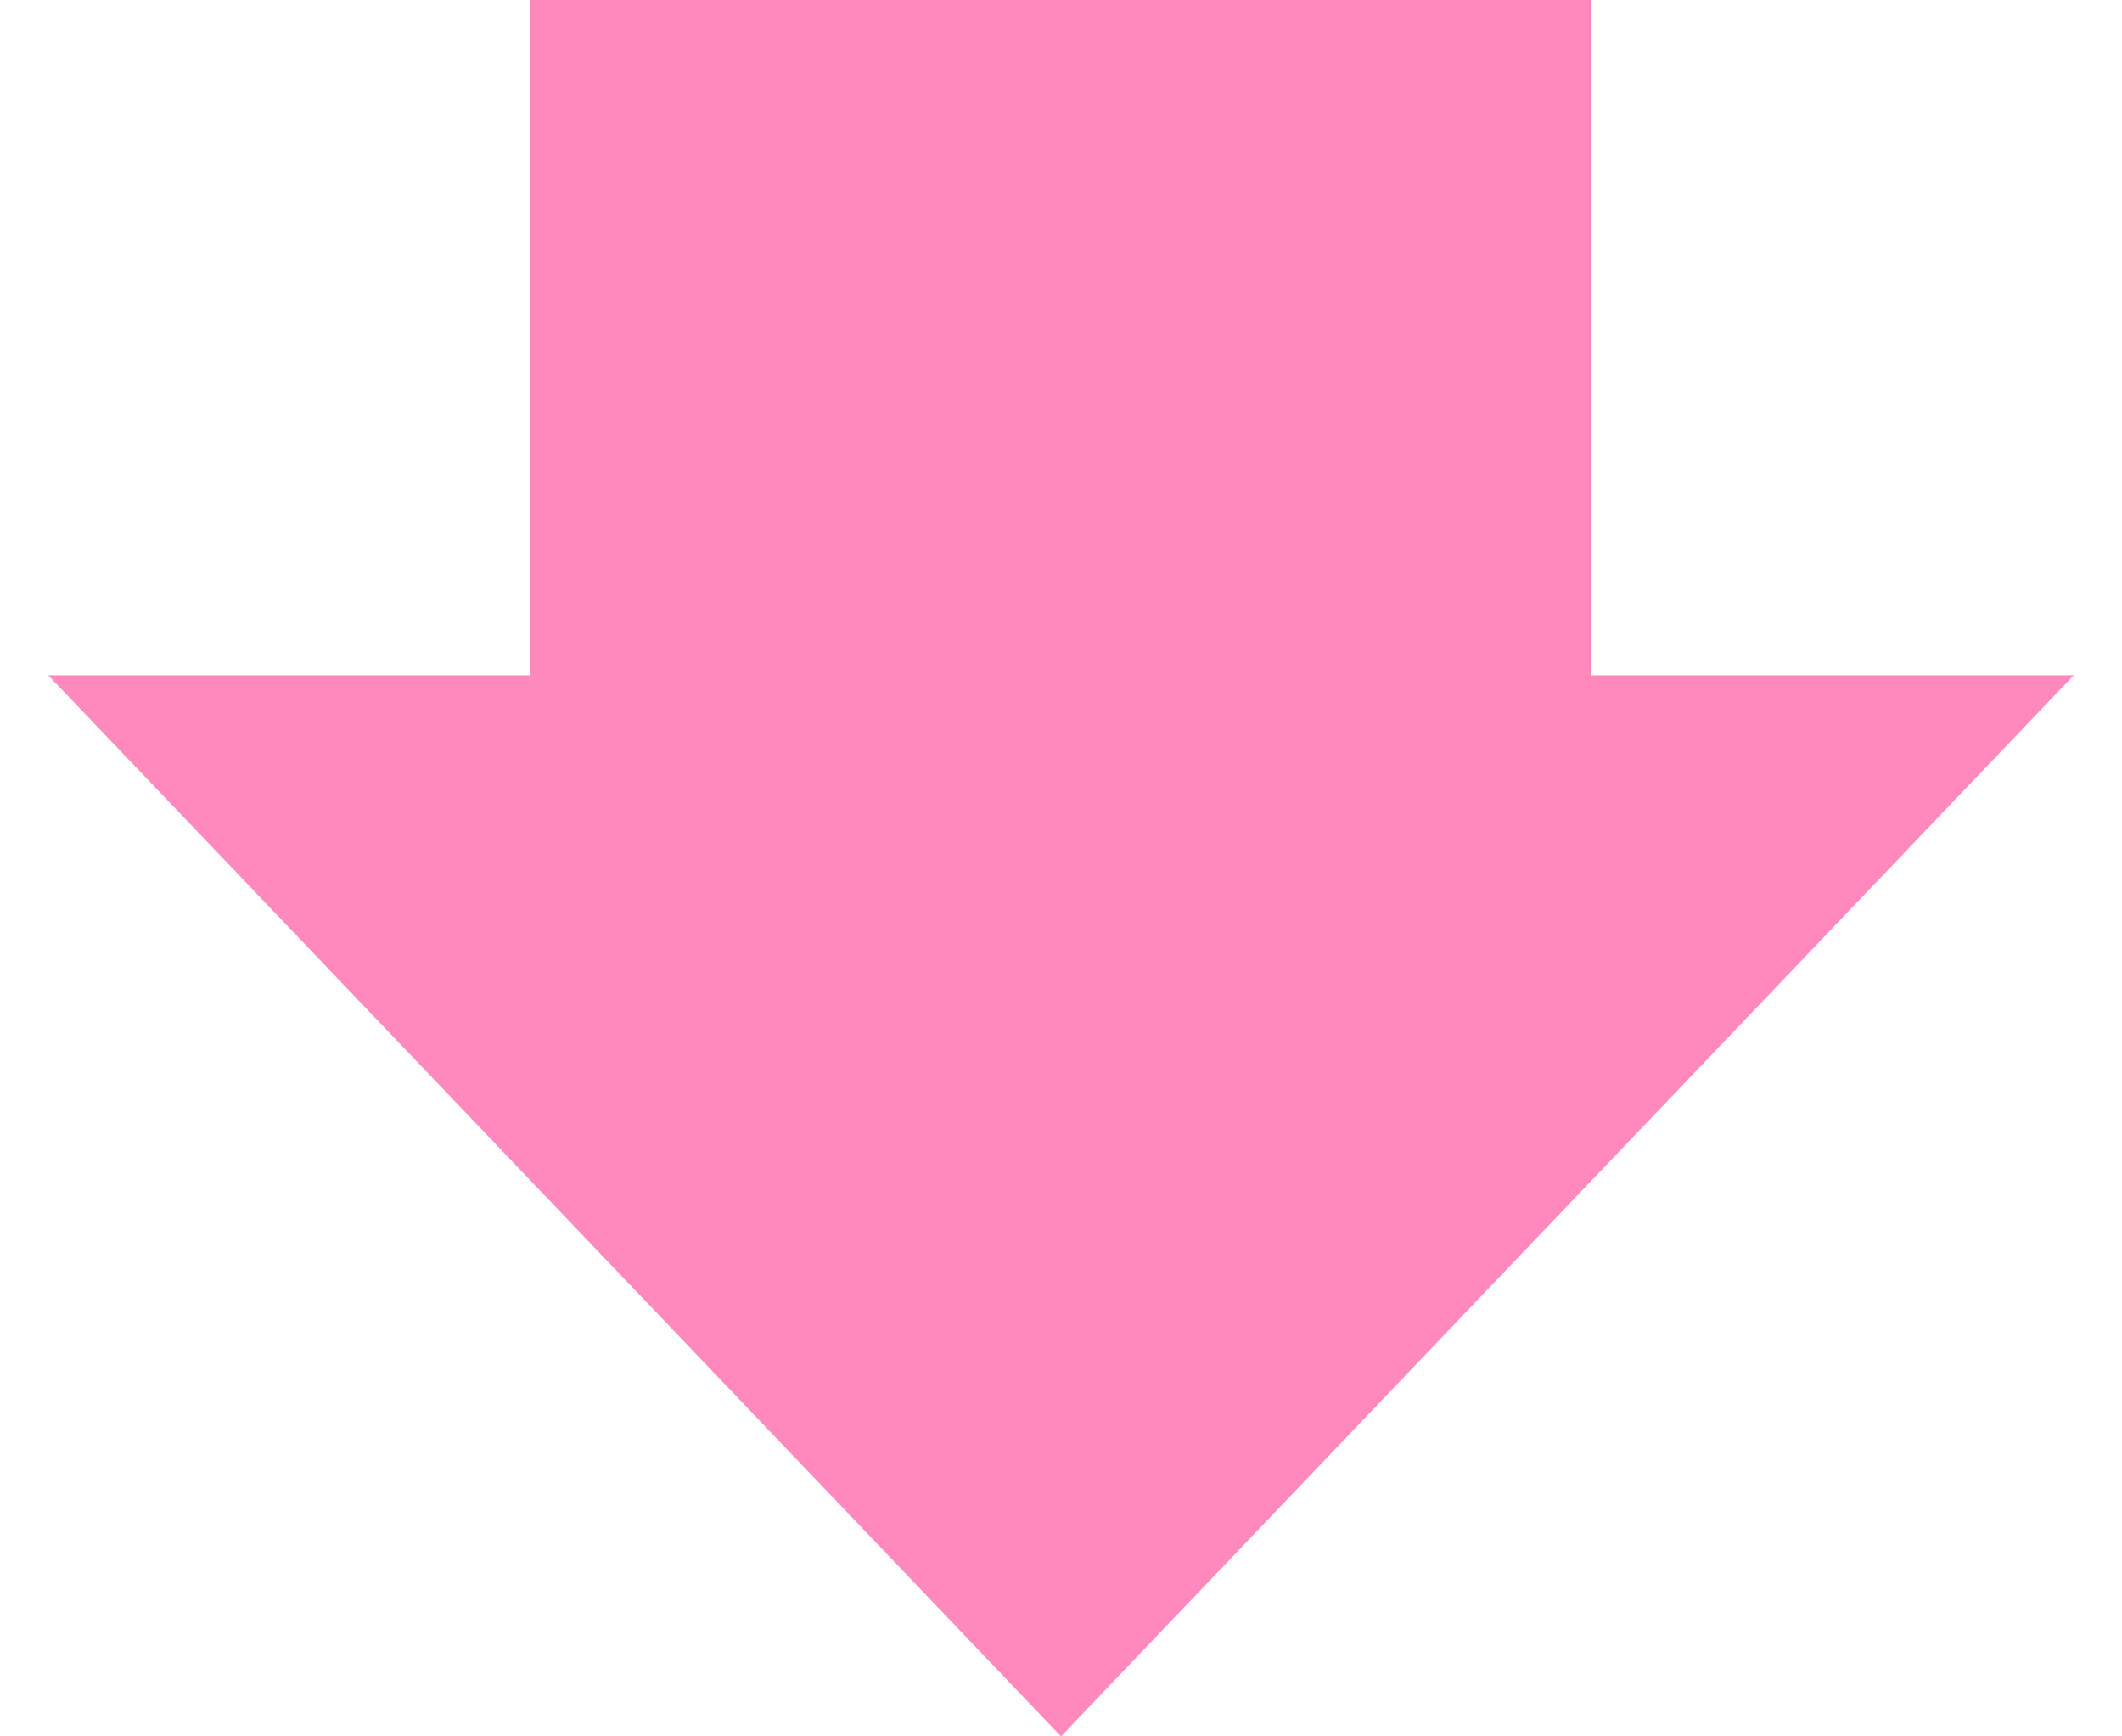
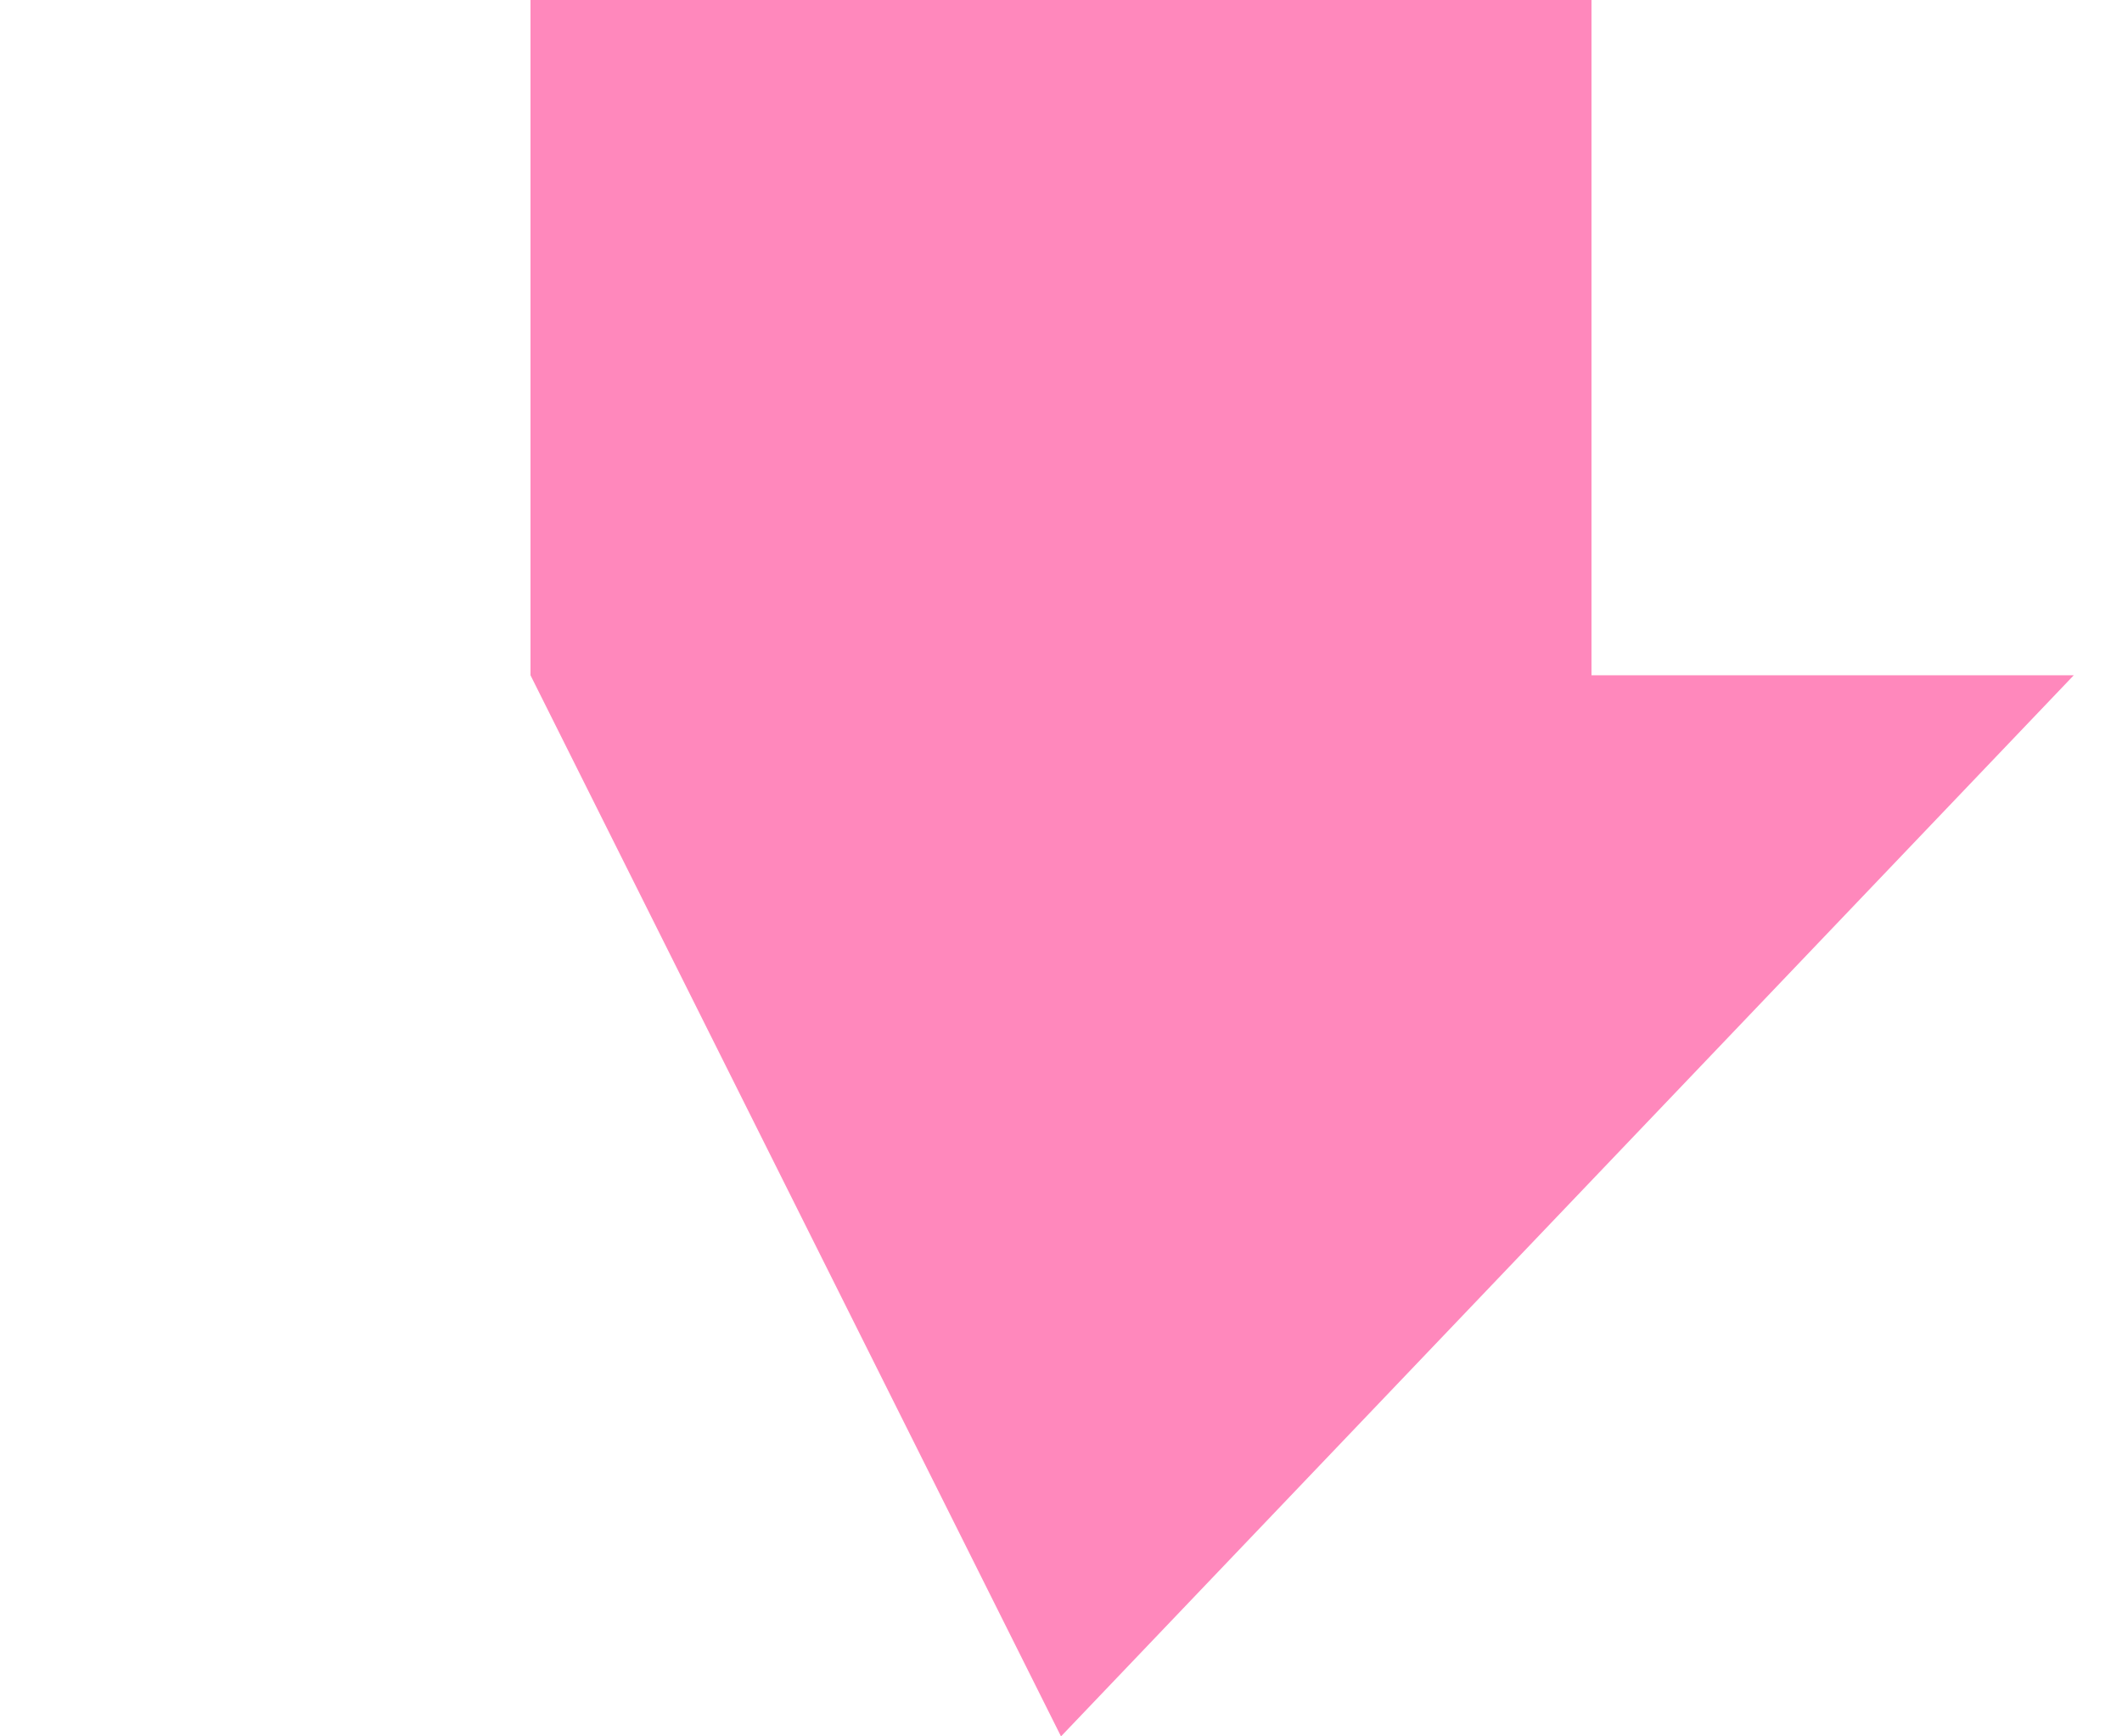
<svg xmlns="http://www.w3.org/2000/svg" width="22" height="18" viewBox="0 0 22 18" fill="none">
-   <path fill-rule="evenodd" clip-rule="evenodd" d="M16.5 0H5.5V7H0.5L11 18L21.5 7H16.5V0Z" fill="#FF88BC" />
+   <path fill-rule="evenodd" clip-rule="evenodd" d="M16.5 0H5.5V7L11 18L21.5 7H16.5V0Z" fill="#FF88BC" />
</svg>